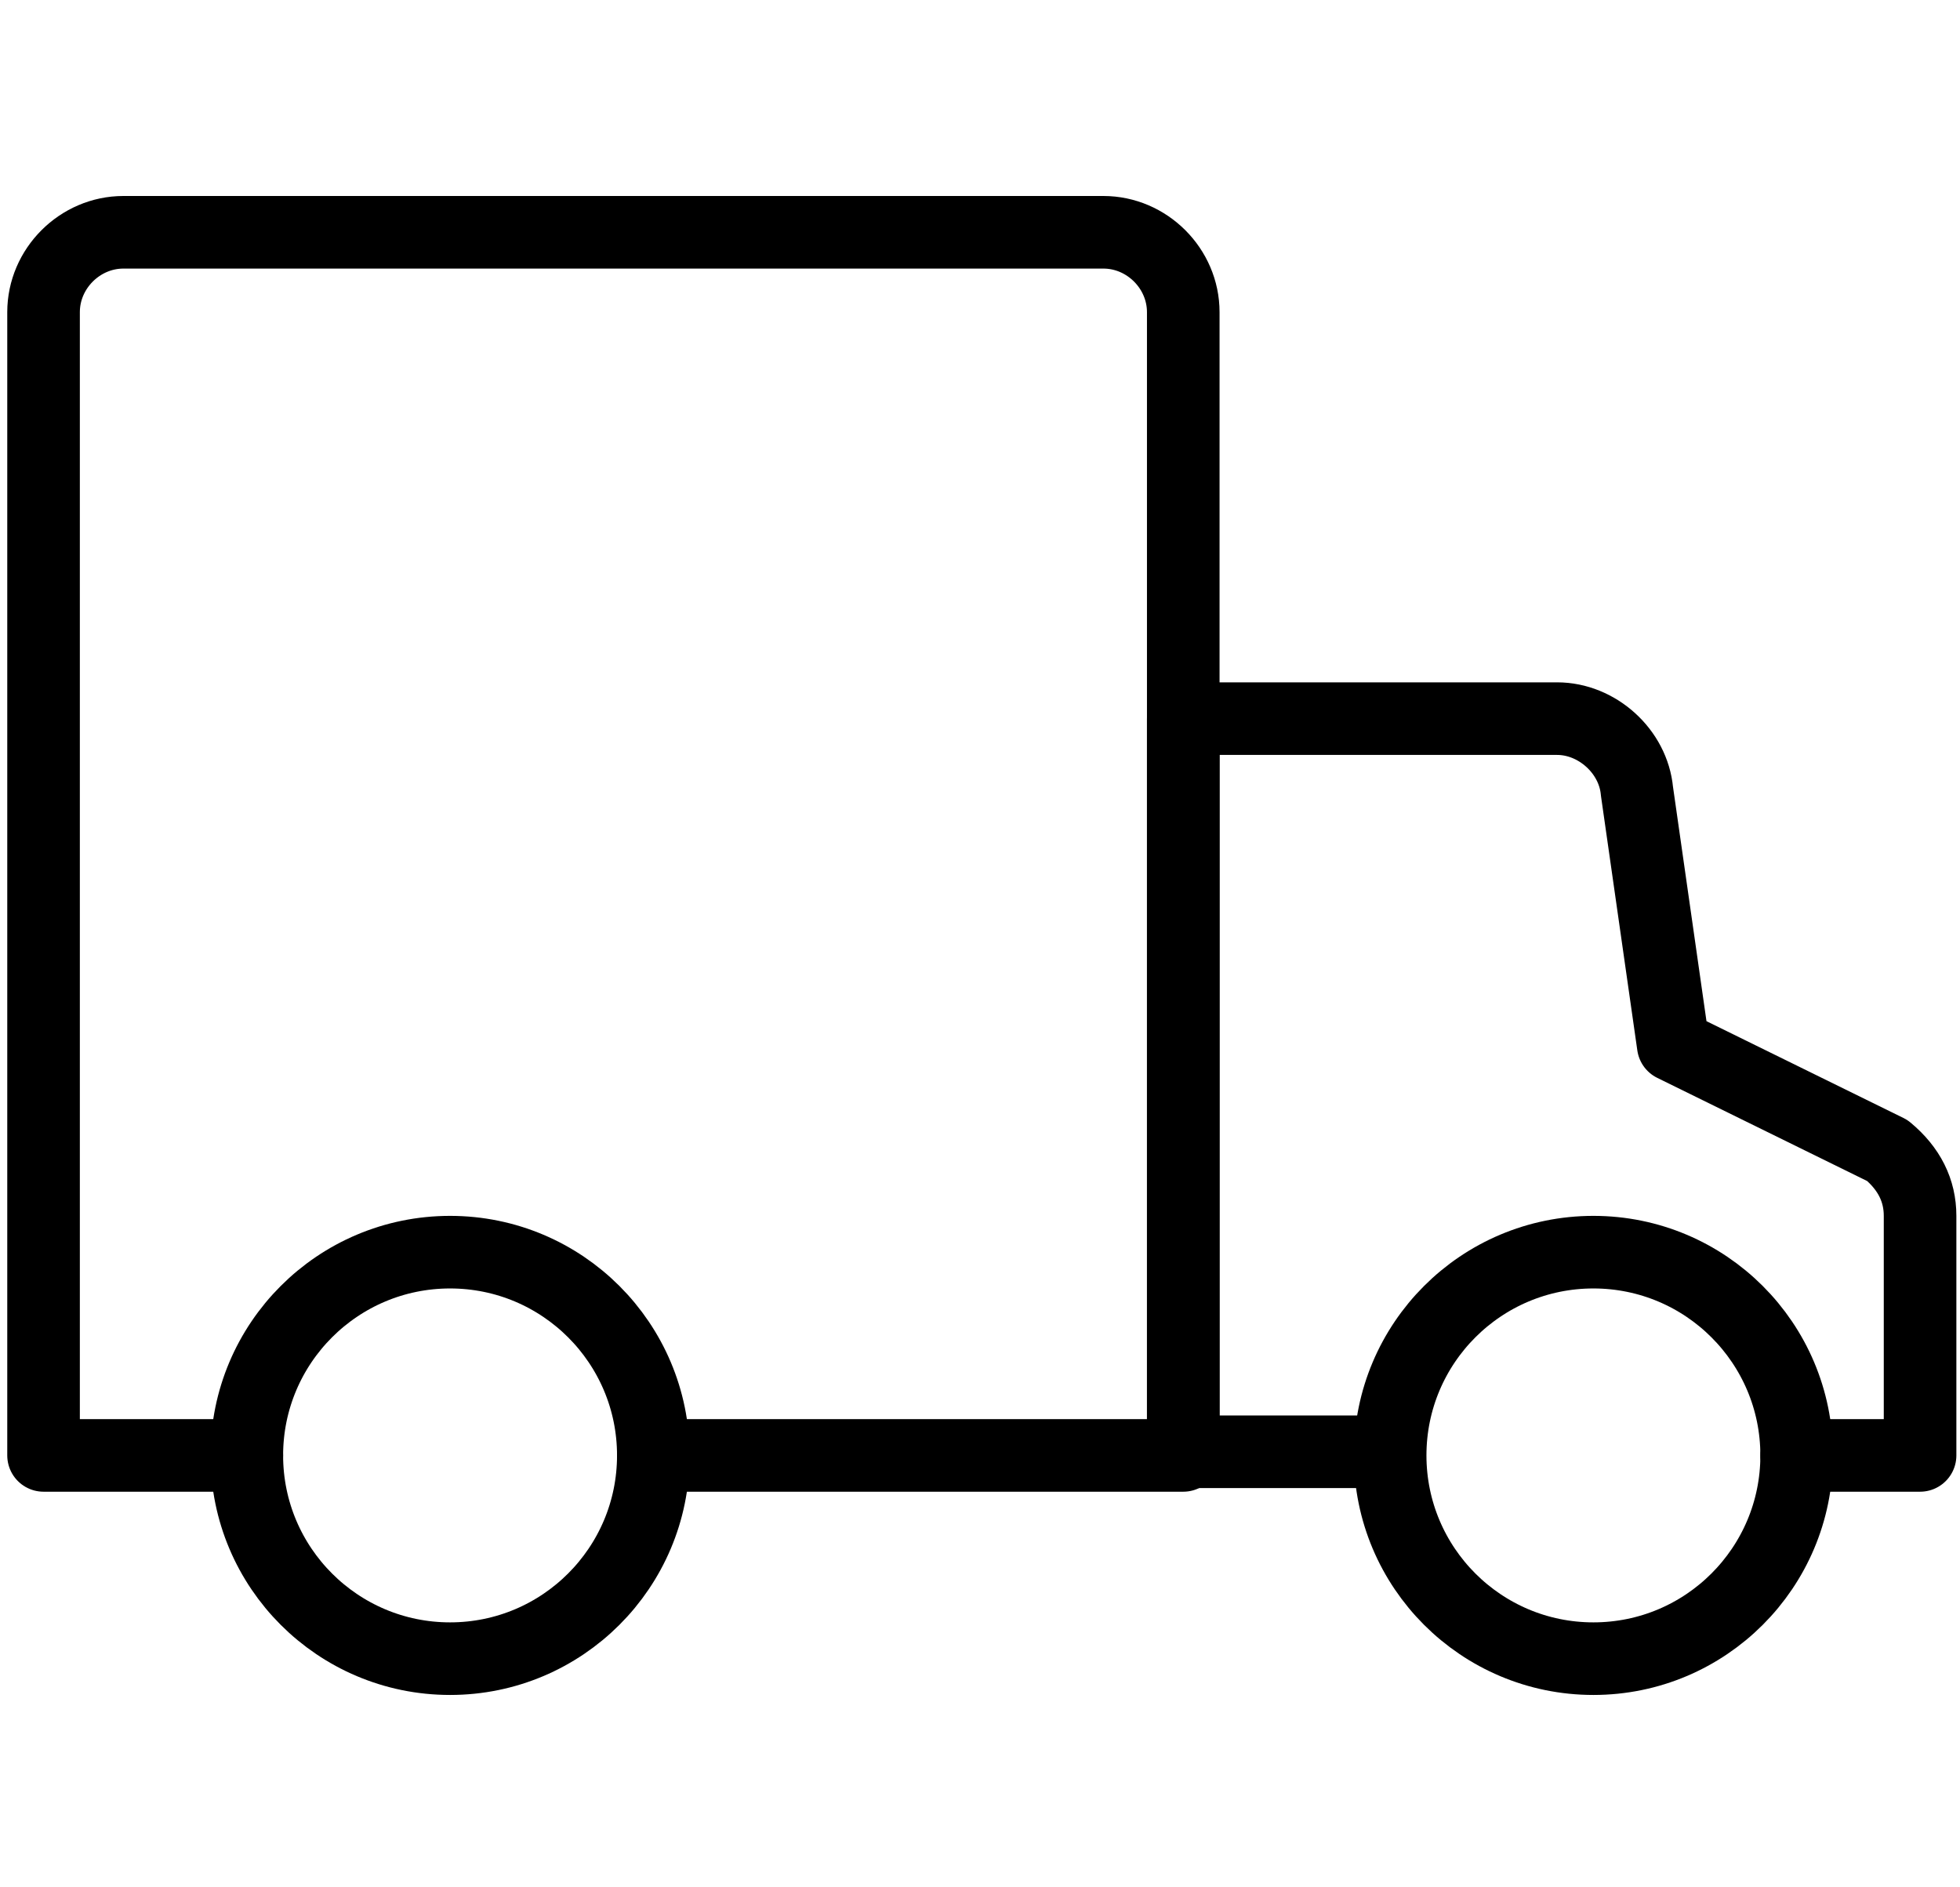
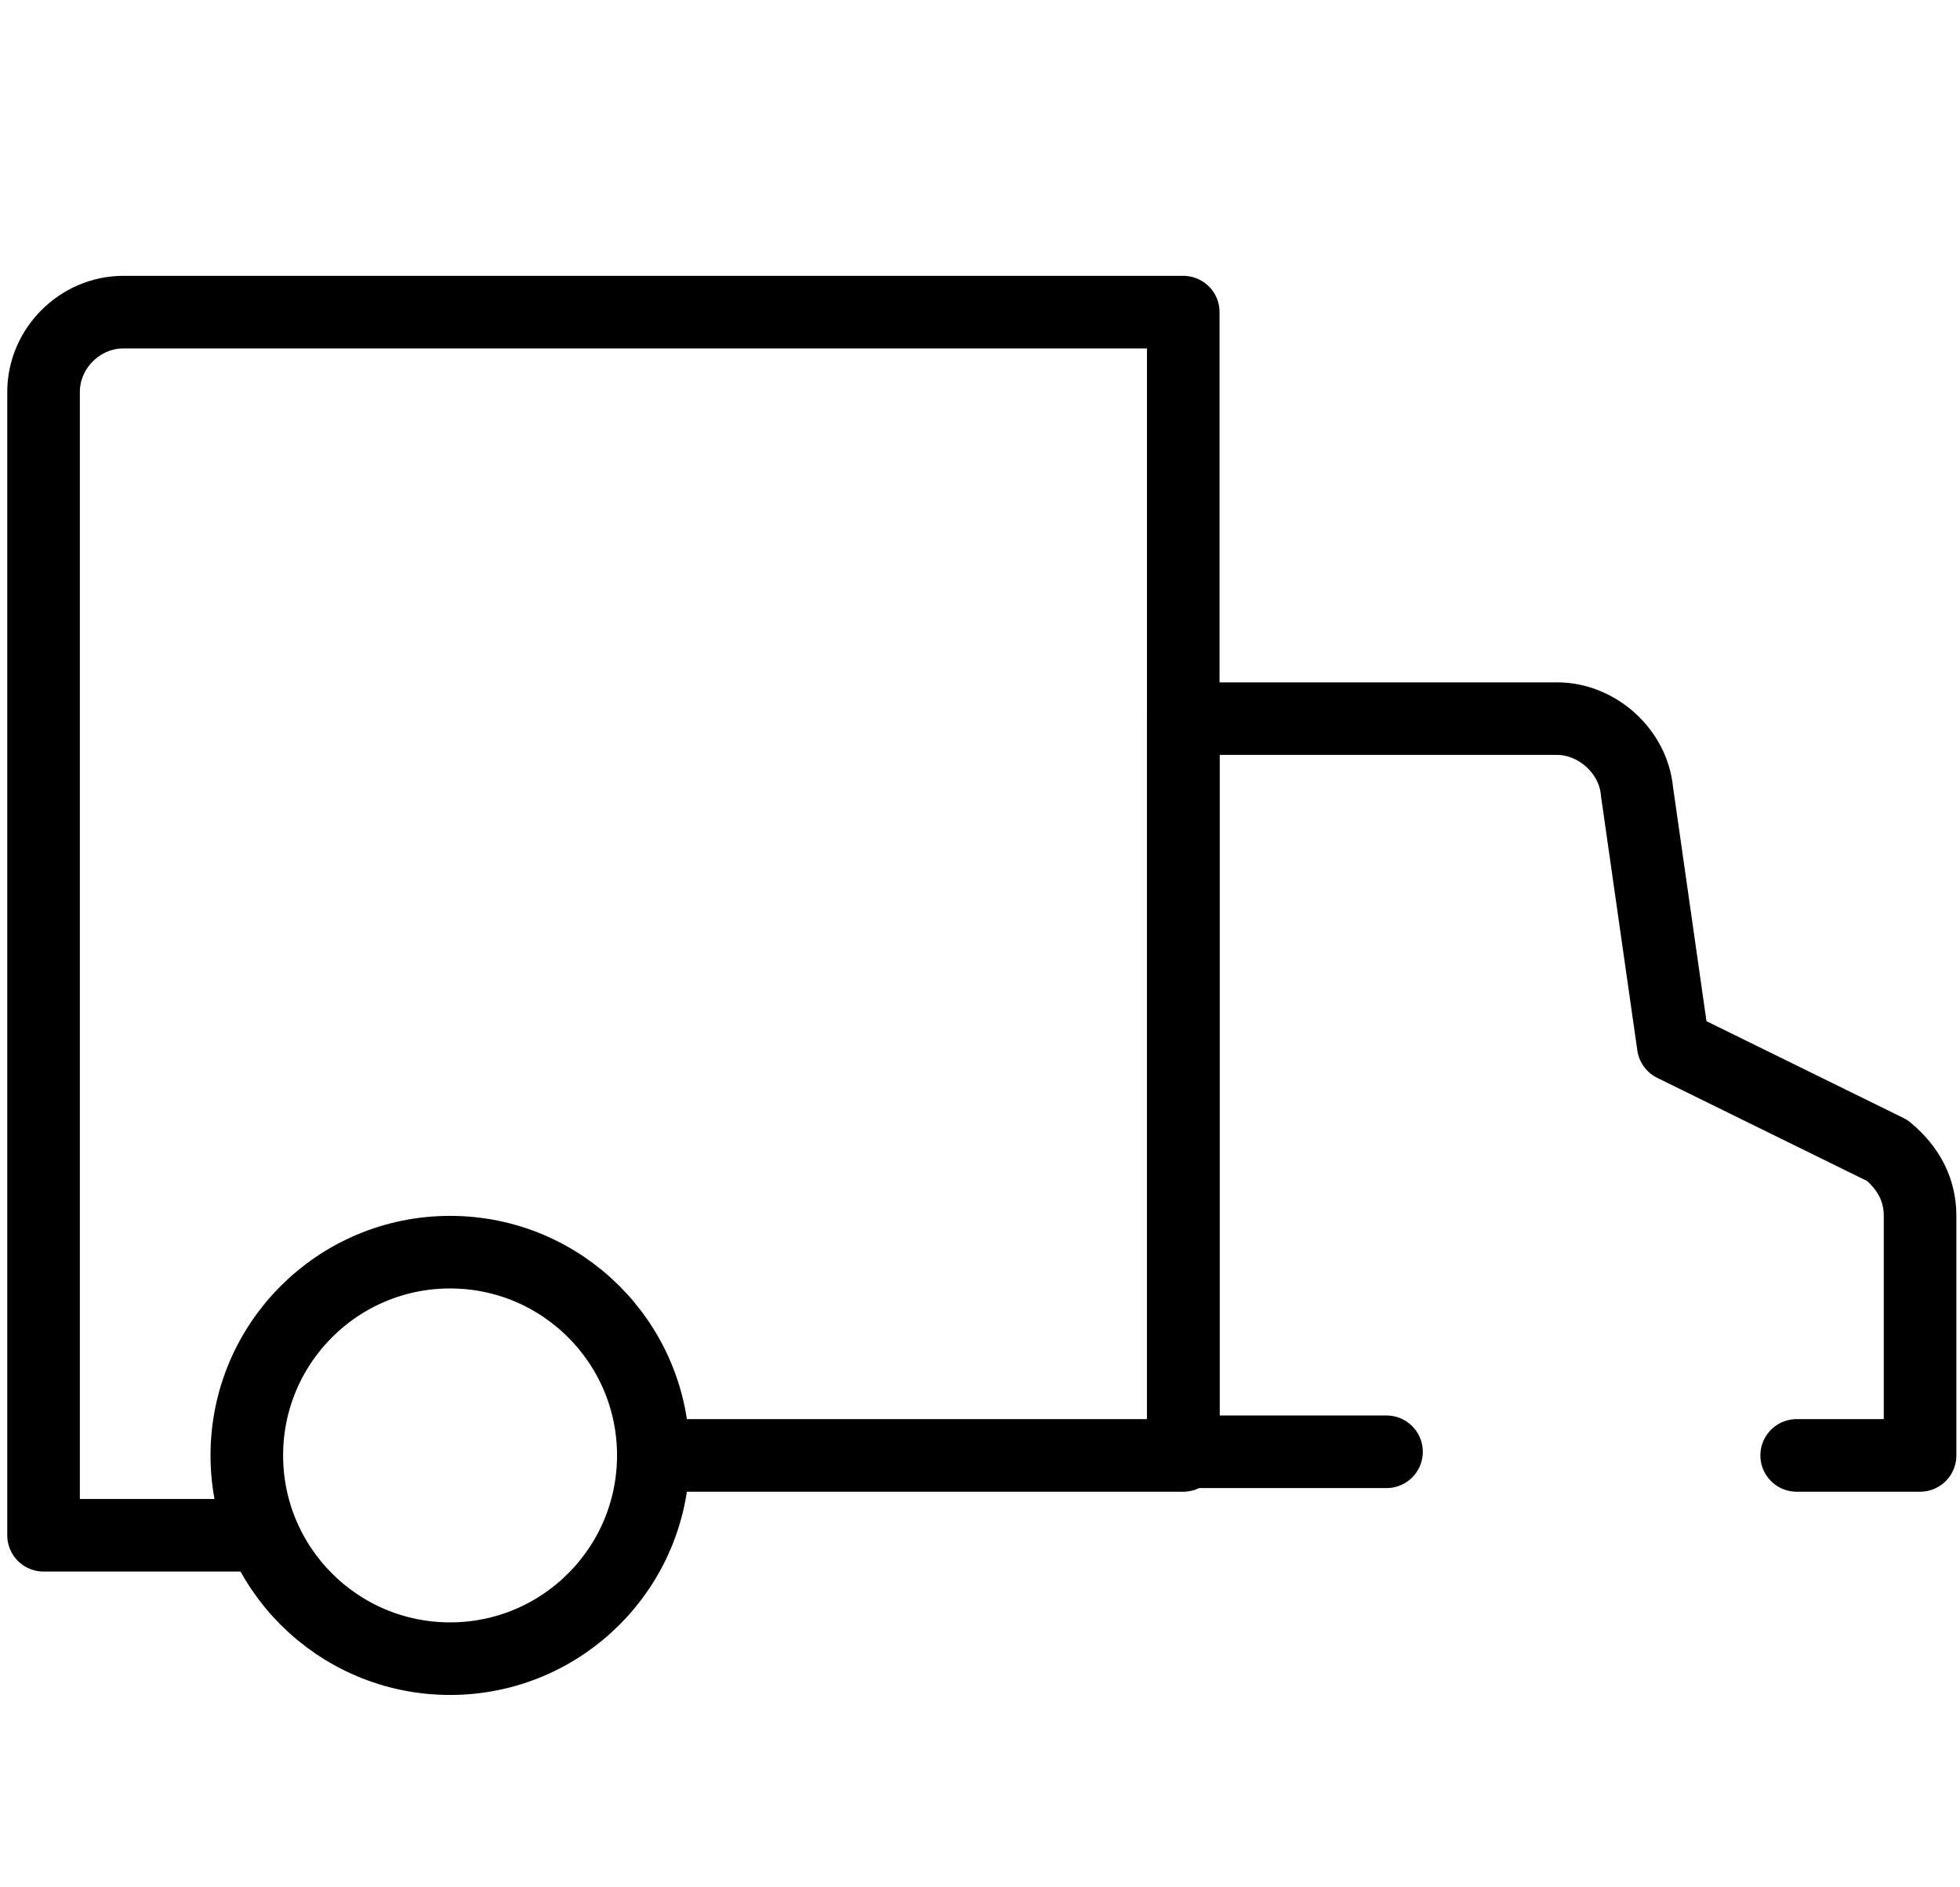
<svg xmlns="http://www.w3.org/2000/svg" id="_レイヤー_1" width="54" height="52" version="1.1" viewBox="0 0 54 52">
  <defs>
    <style>
      .st0 {
        stroke-miterlimit: 10;
      }

      .st0, .st1 {
        fill: none;
        stroke: #000;
        stroke-linecap: round;
        stroke-width: 2px;
      }

      .st1 {
        stroke-linejoin: round;
      }
    </style>
  </defs>
-   <path class="st1" d="M18,40.1h14.6V8.6c0-1.2-1-2.2-2.2-2.2H3.4c-1.2,0-2.2,1-2.2,2.2v31.5h5.6" />
+   <path class="st1" d="M18,40.1h14.6V8.6H3.4c-1.2,0-2.2,1-2.2,2.2v31.5h5.6" />
  <path class="st1" d="M49.5,40.1h3.4v-6.6c0-.7-.3-1.3-.9-1.8l-5.9-2.9-1-7c-.1-1.1-1.1-2-2.2-2h-10.3v20.2h5.6" />
-   <circle class="st0" cx="43.9" cy="40.1" r="5.6" />
  <circle class="st0" cx="12.4" cy="40.1" r="5.6" />
</svg>